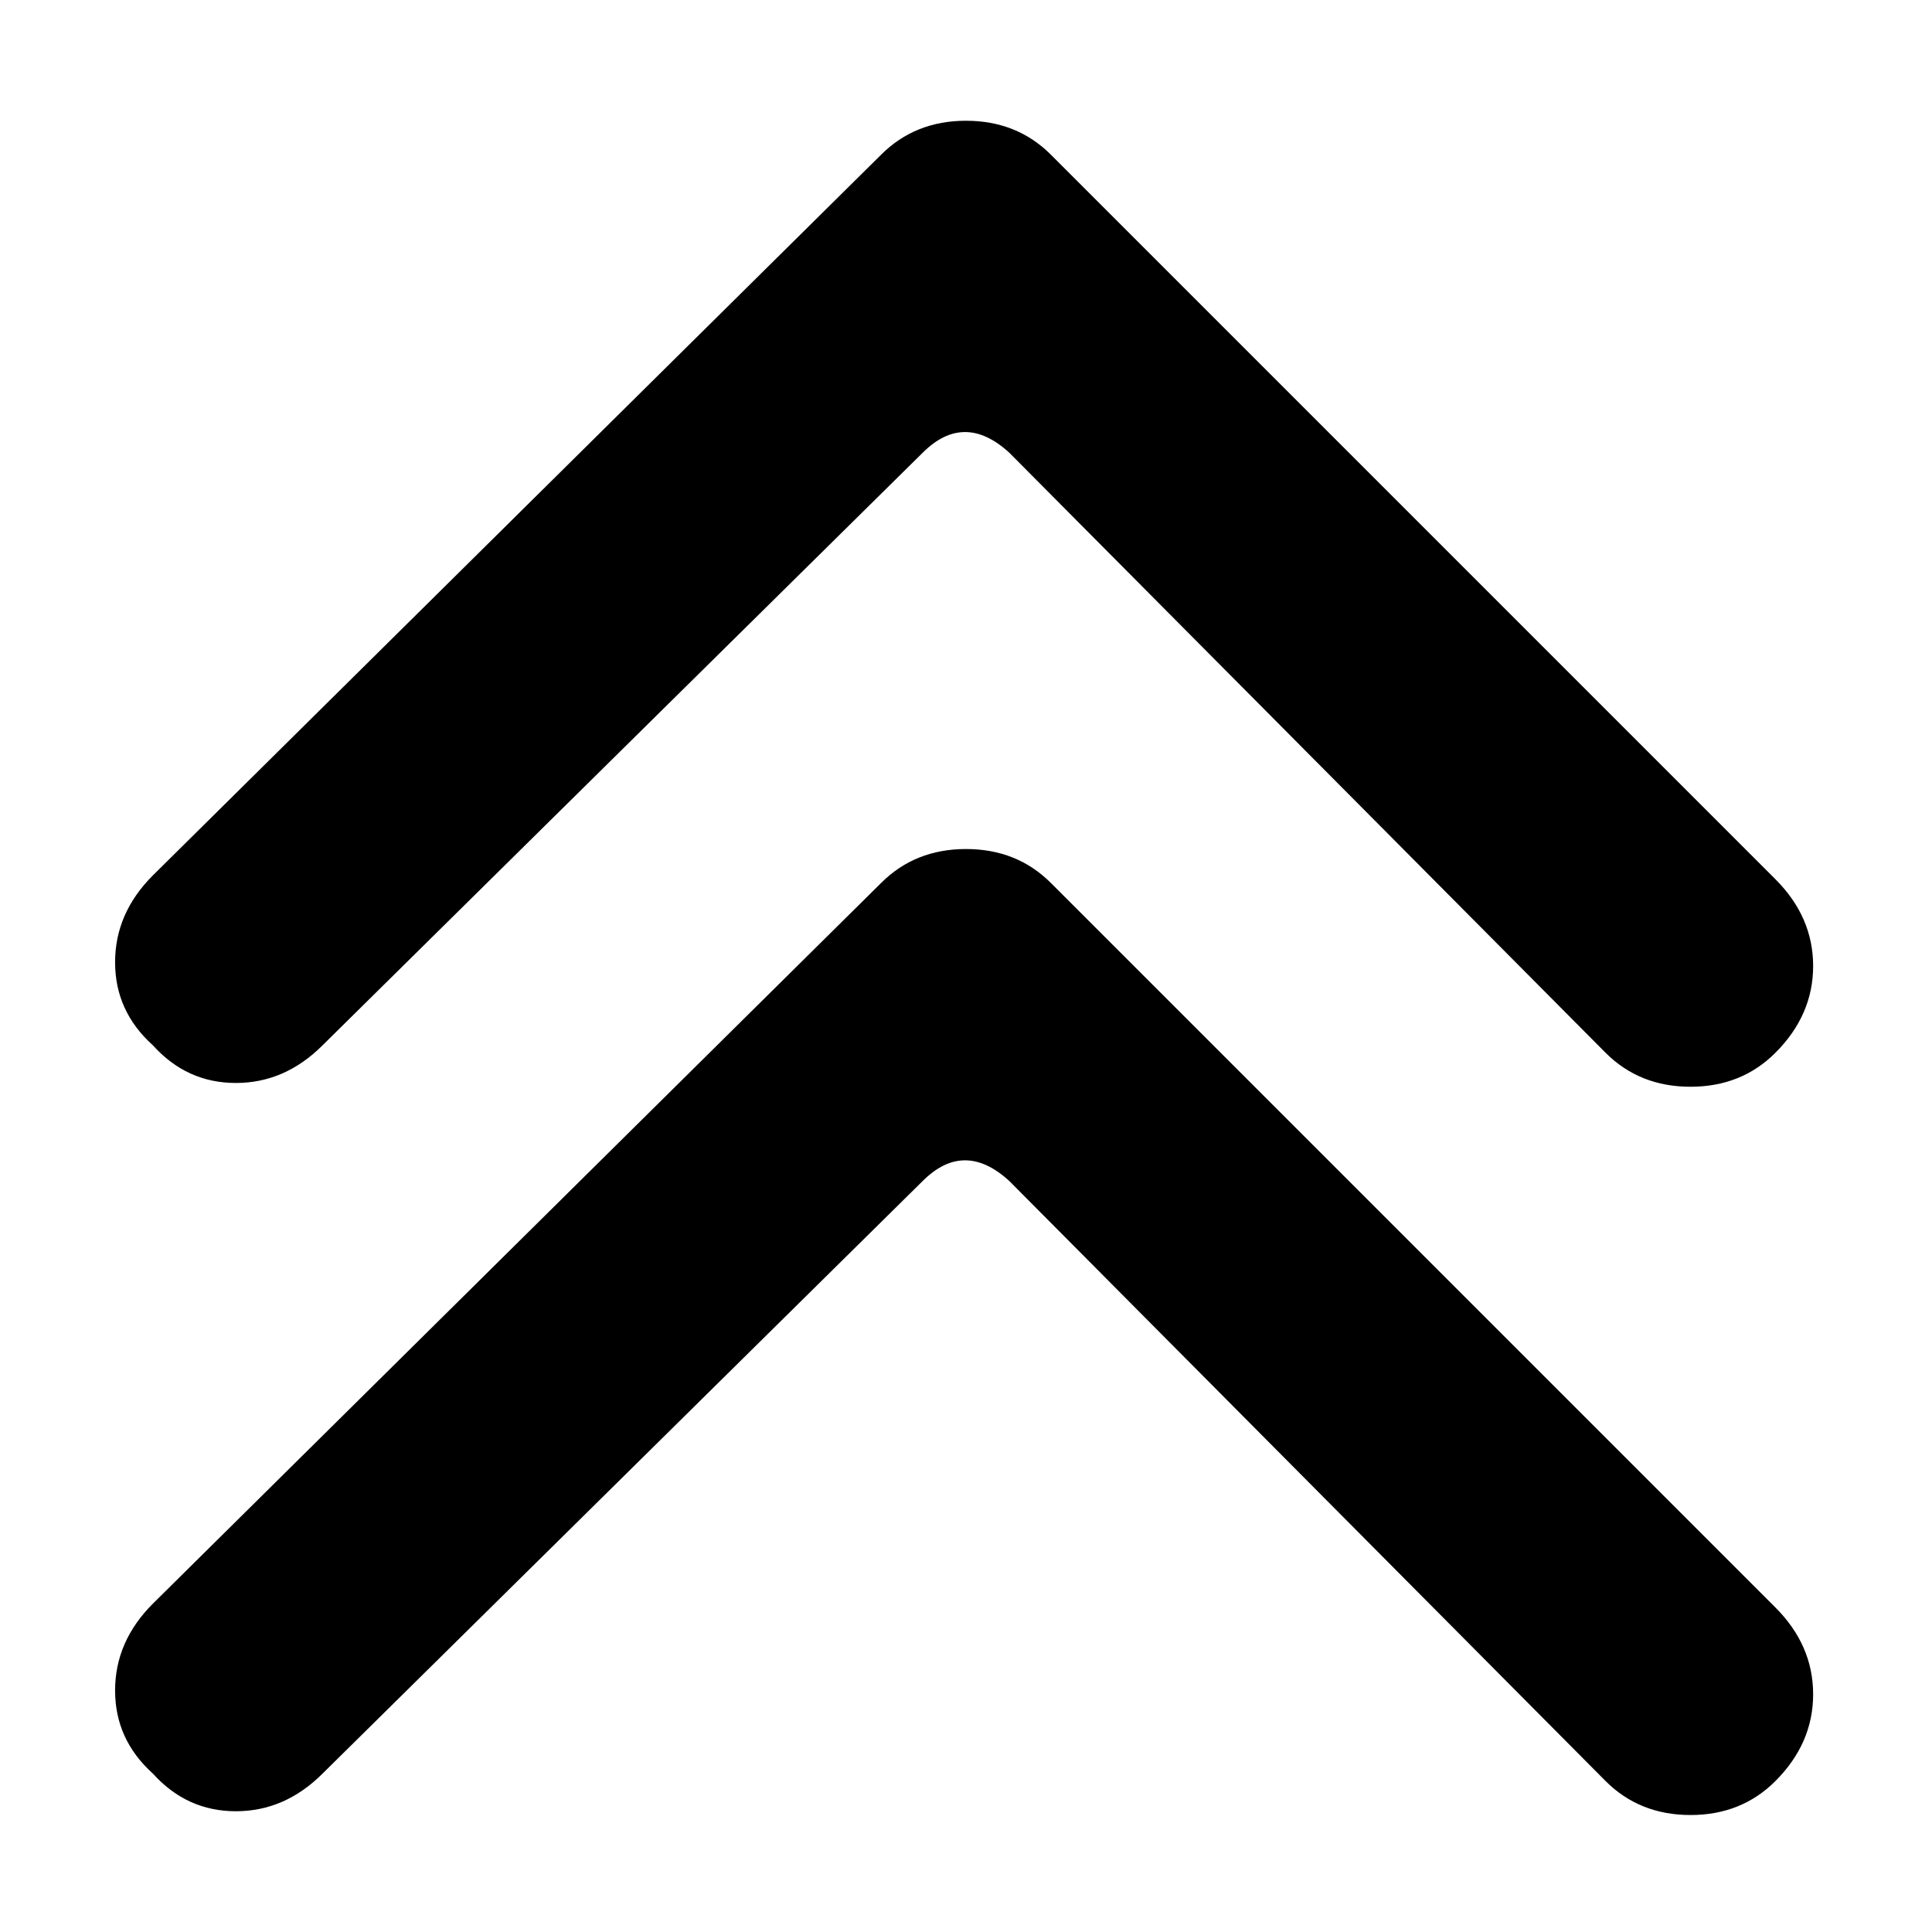
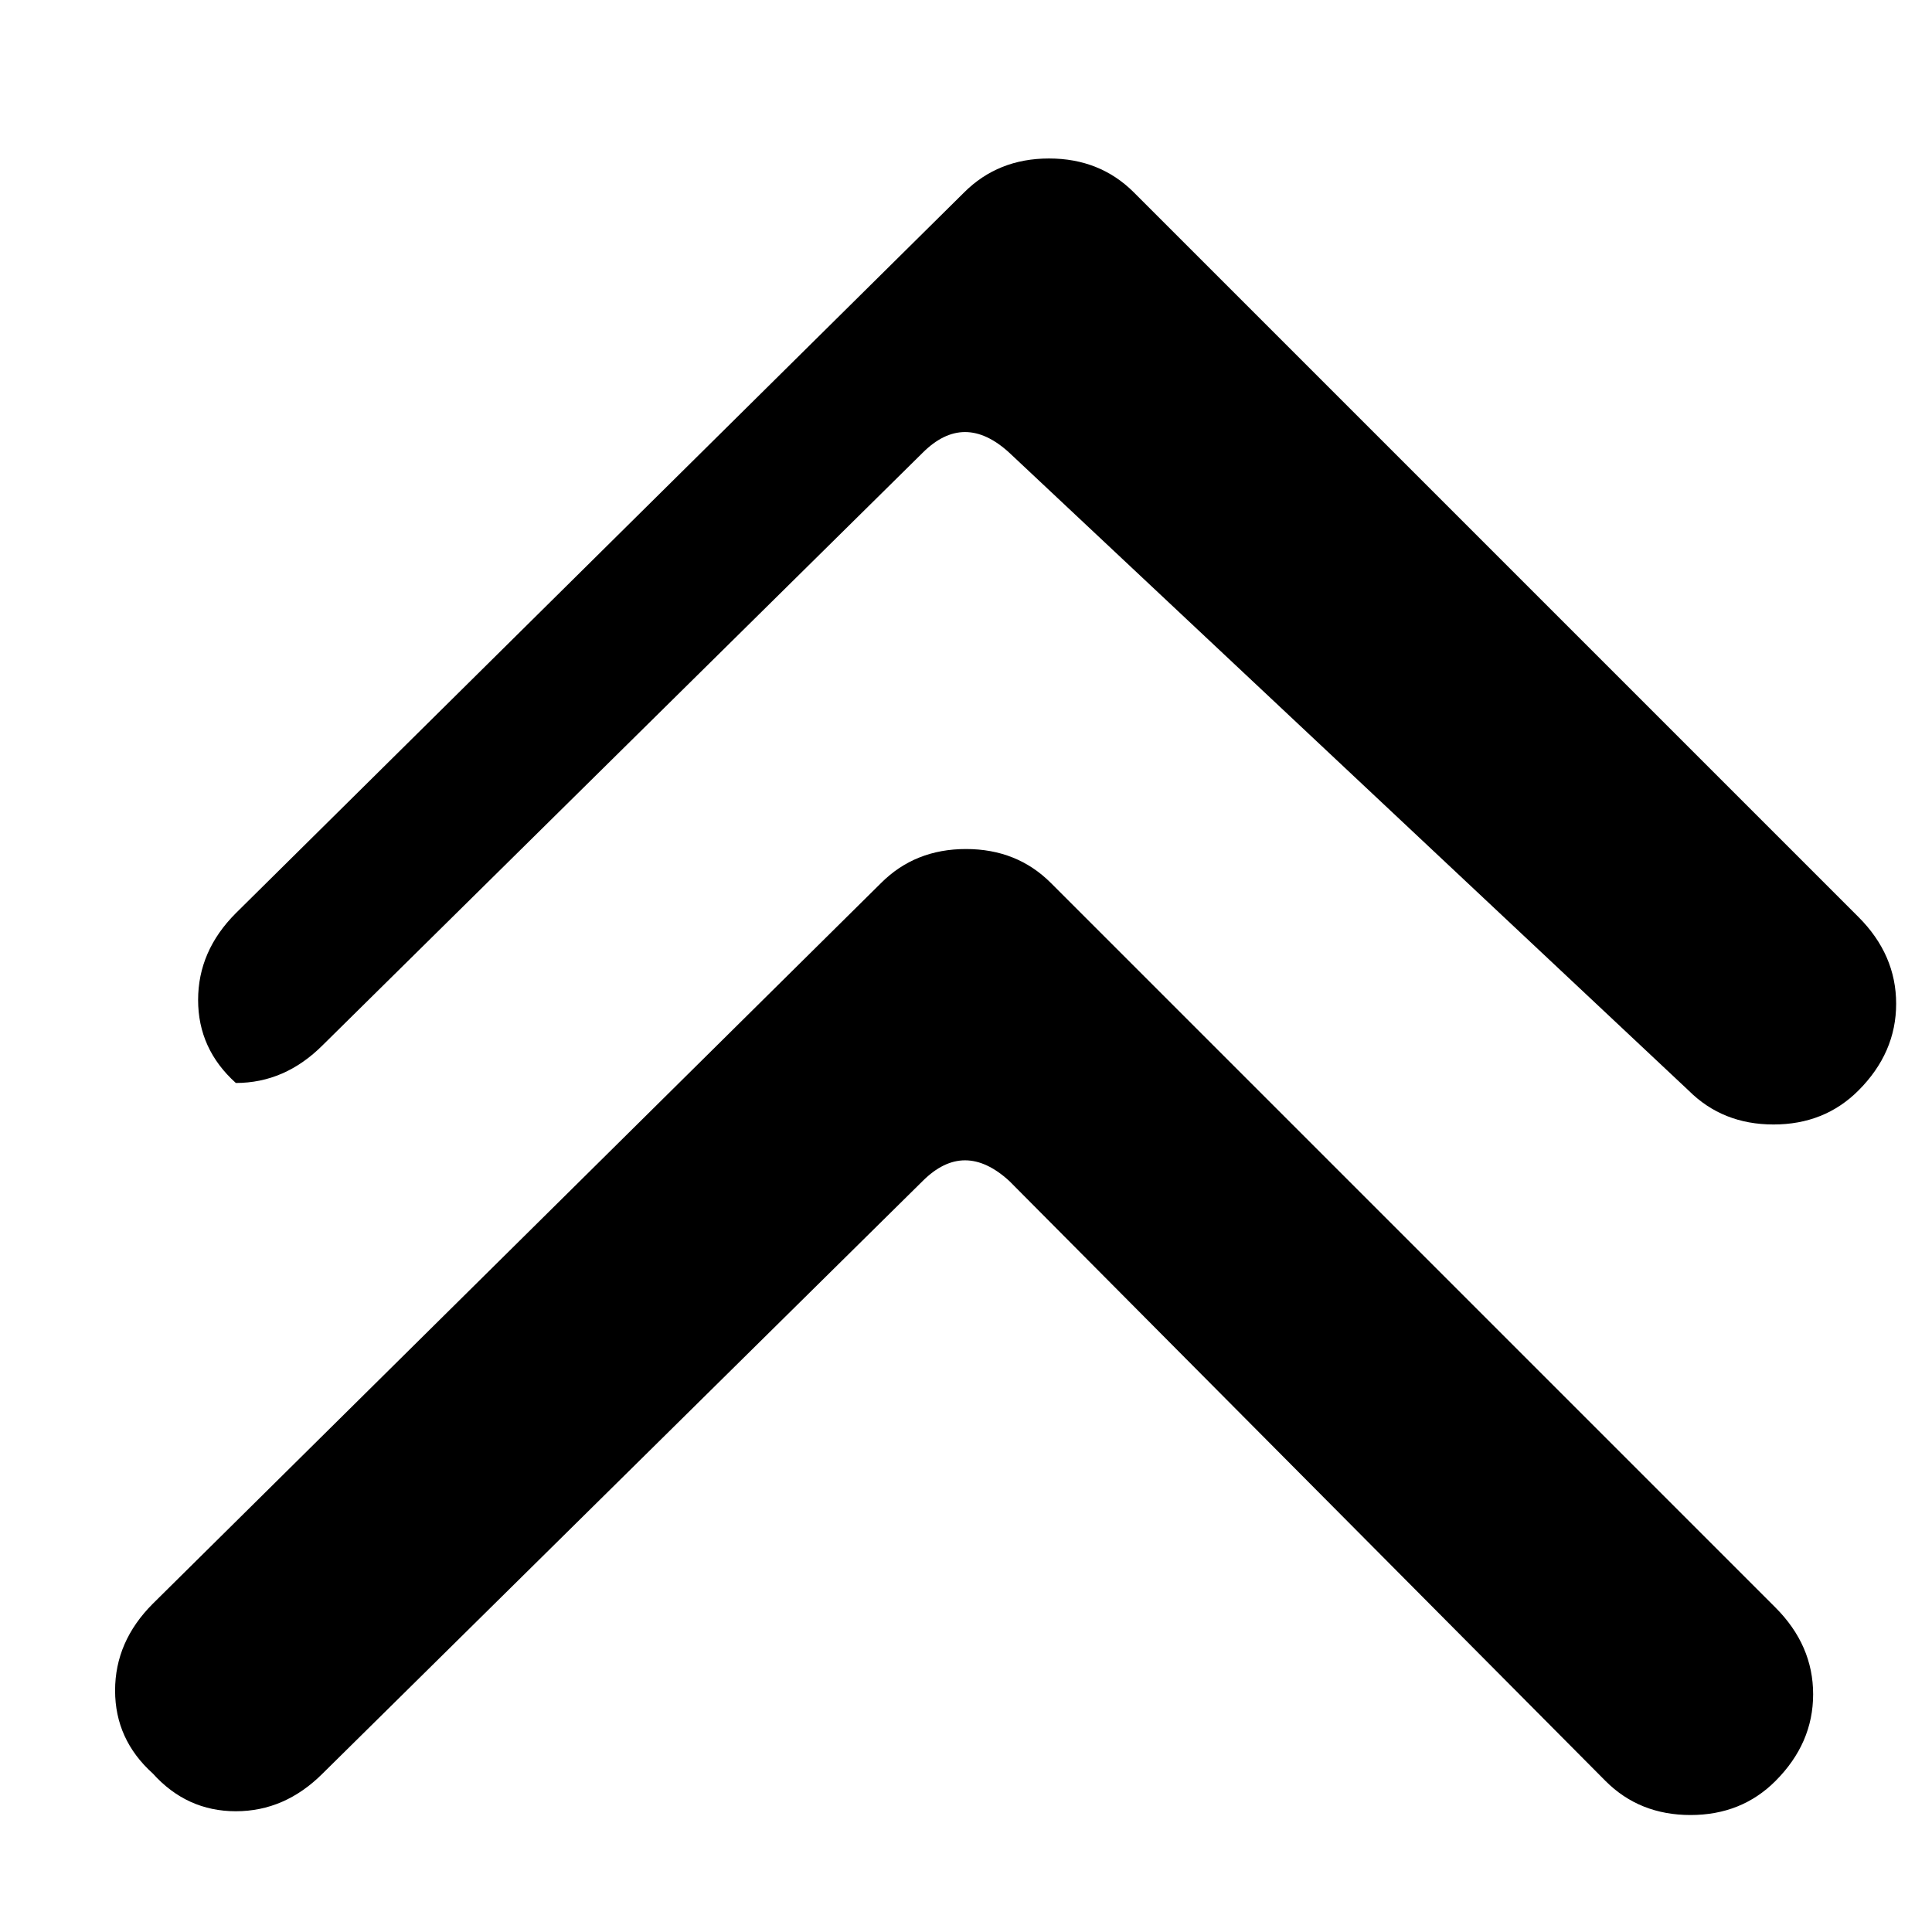
<svg xmlns="http://www.w3.org/2000/svg" viewBox="0 0 512 512">
-   <path d="M267.5 120q-12-11-23 0l-159 157q-10 10-23 10t-22-10q-10-9-10-22t10-23l193-191q9-9 22.5-9t22.5 9l192 192q10 10 10 23t-10 23q-9 9-22.5 9t-22.5-9zm0 193q-12-11-23 0l-159 157q-10 10-23 10t-22-10q-10-9-10-22t10-23l193-191q9-9 22.5-9t22.5 9l192 192q10 10 10 23t-10 23q-9 9-22.5 9t-22.5-9z" />
+   <path d="M267.5 120q-12-11-23 0l-159 157q-10 10-23 10q-10-9-10-22t10-23l193-191q9-9 22.5-9t22.5 9l192 192q10 10 10 23t-10 23q-9 9-22.5 9t-22.5-9zm0 193q-12-11-23 0l-159 157q-10 10-23 10t-22-10q-10-9-10-22t10-23l193-191q9-9 22.5-9t22.5 9l192 192q10 10 10 23t-10 23q-9 9-22.5 9t-22.5-9z" />
</svg>